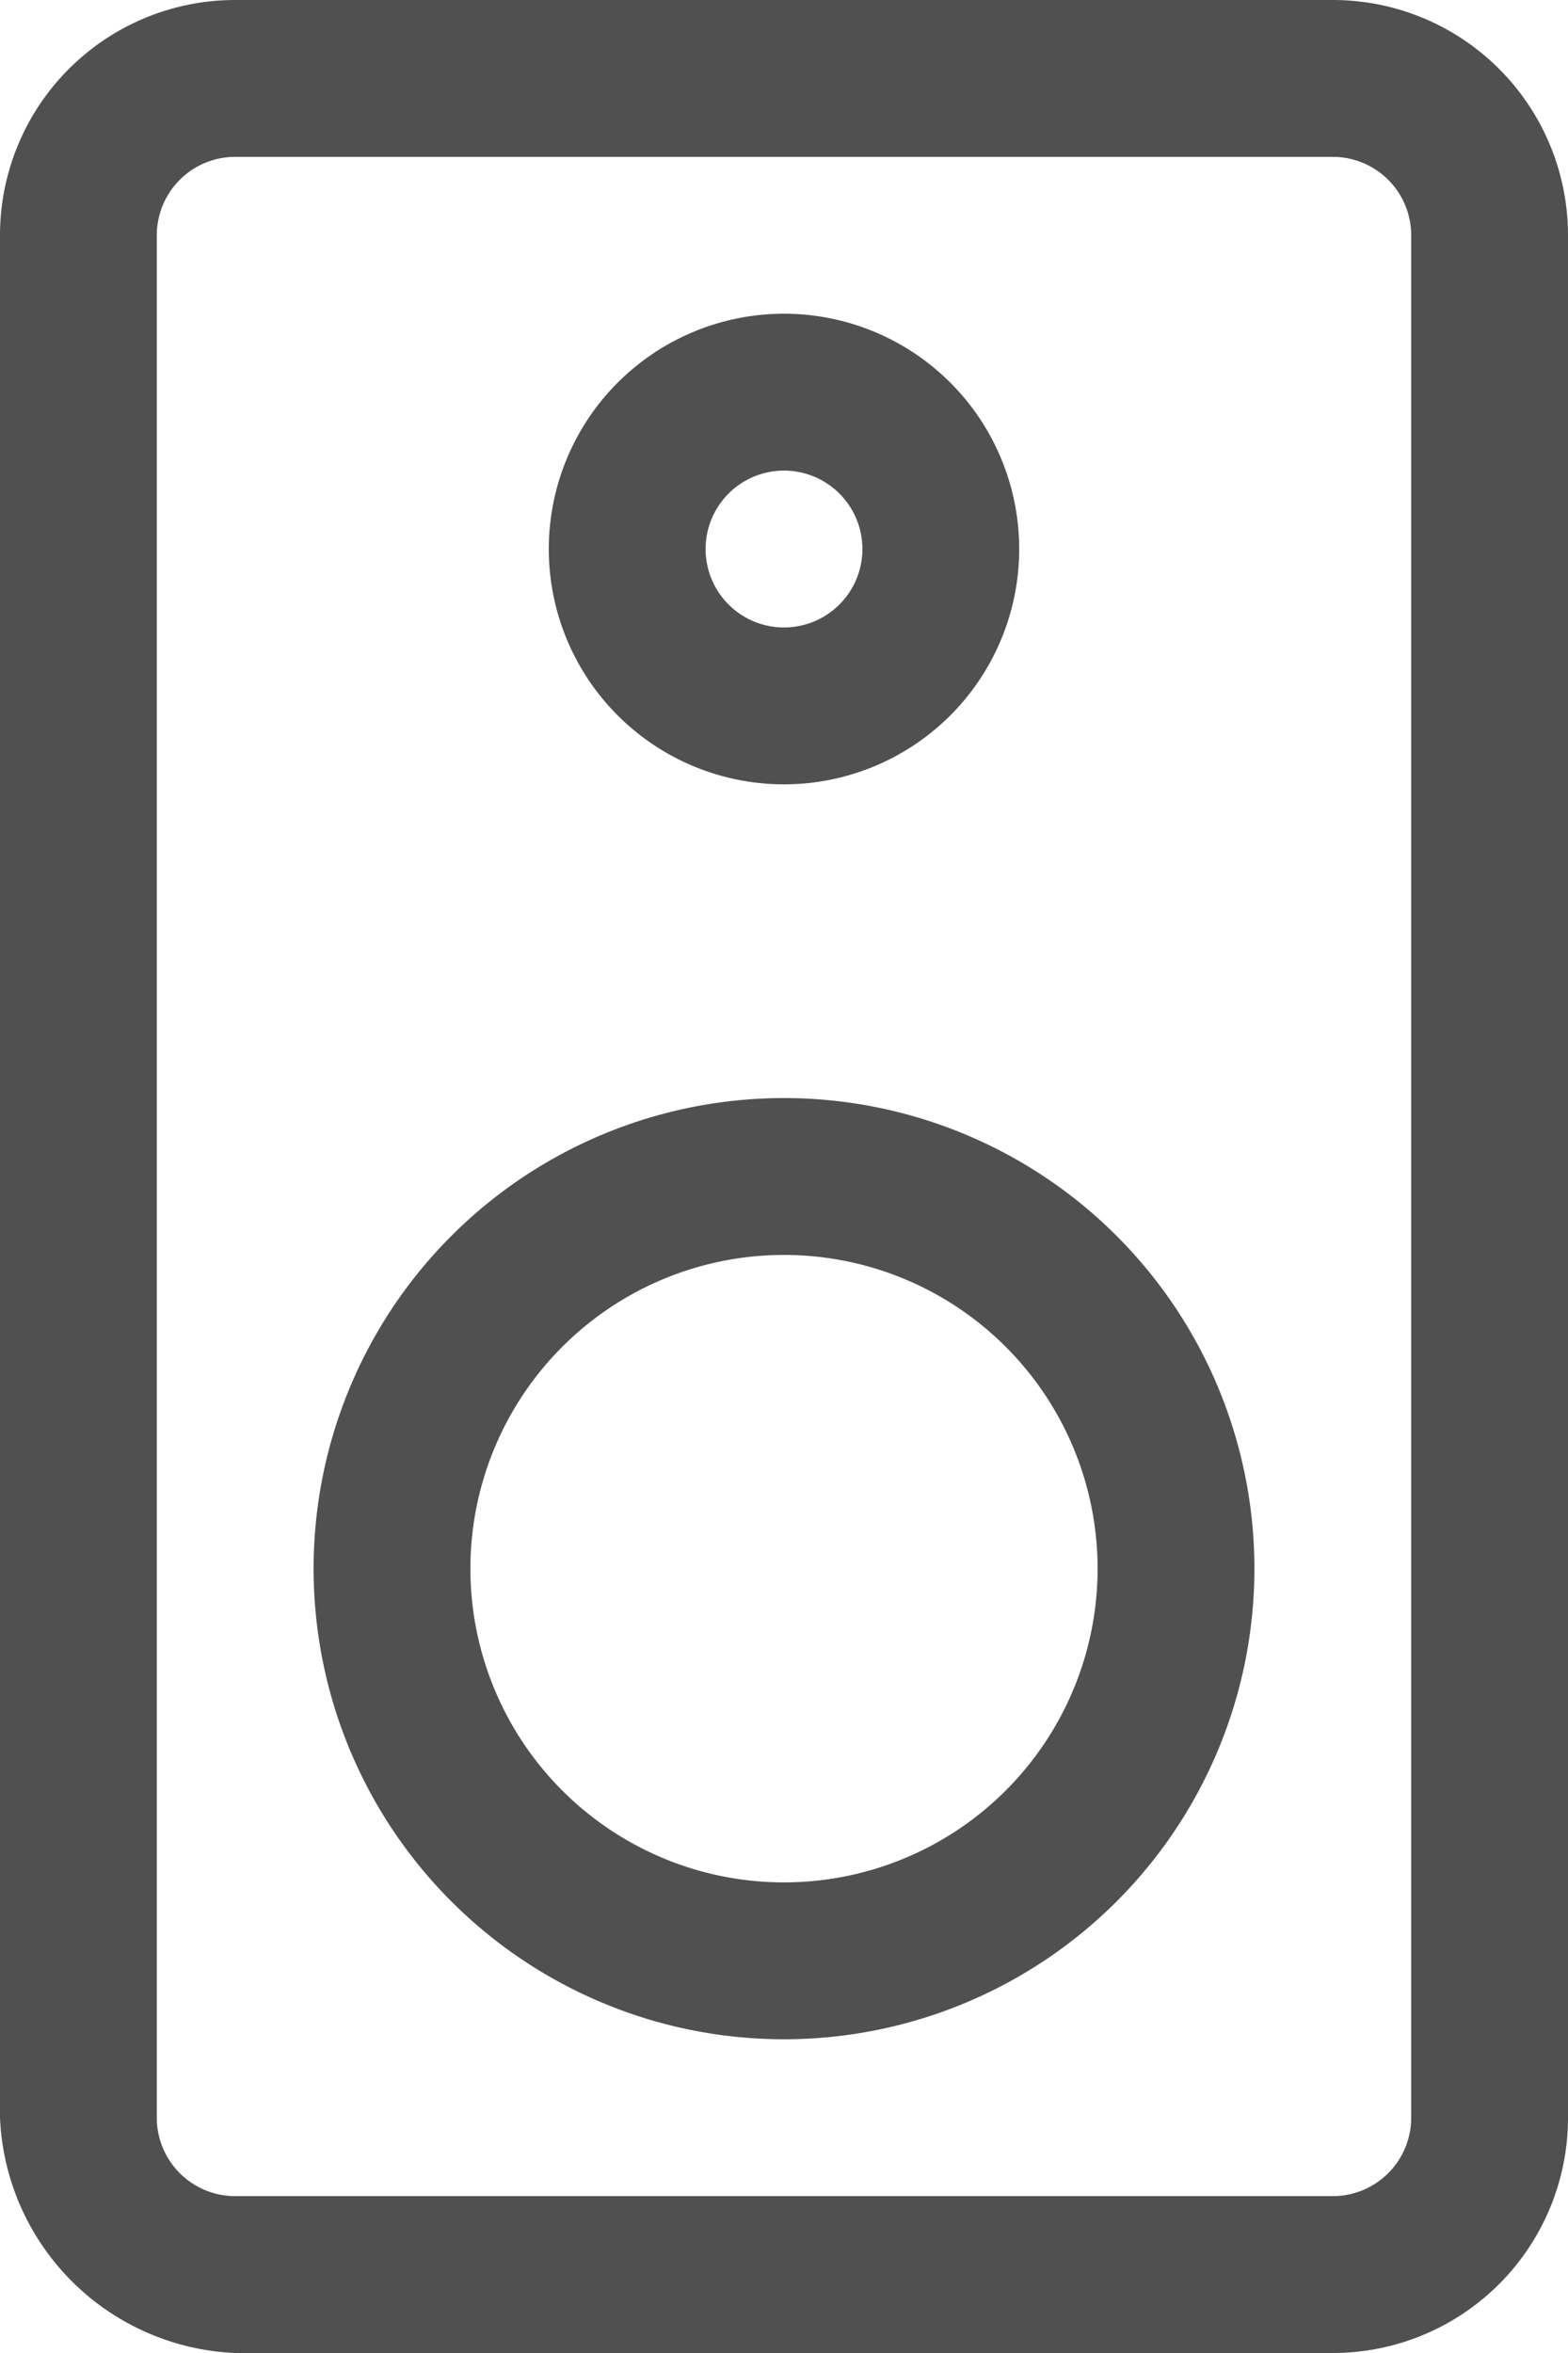
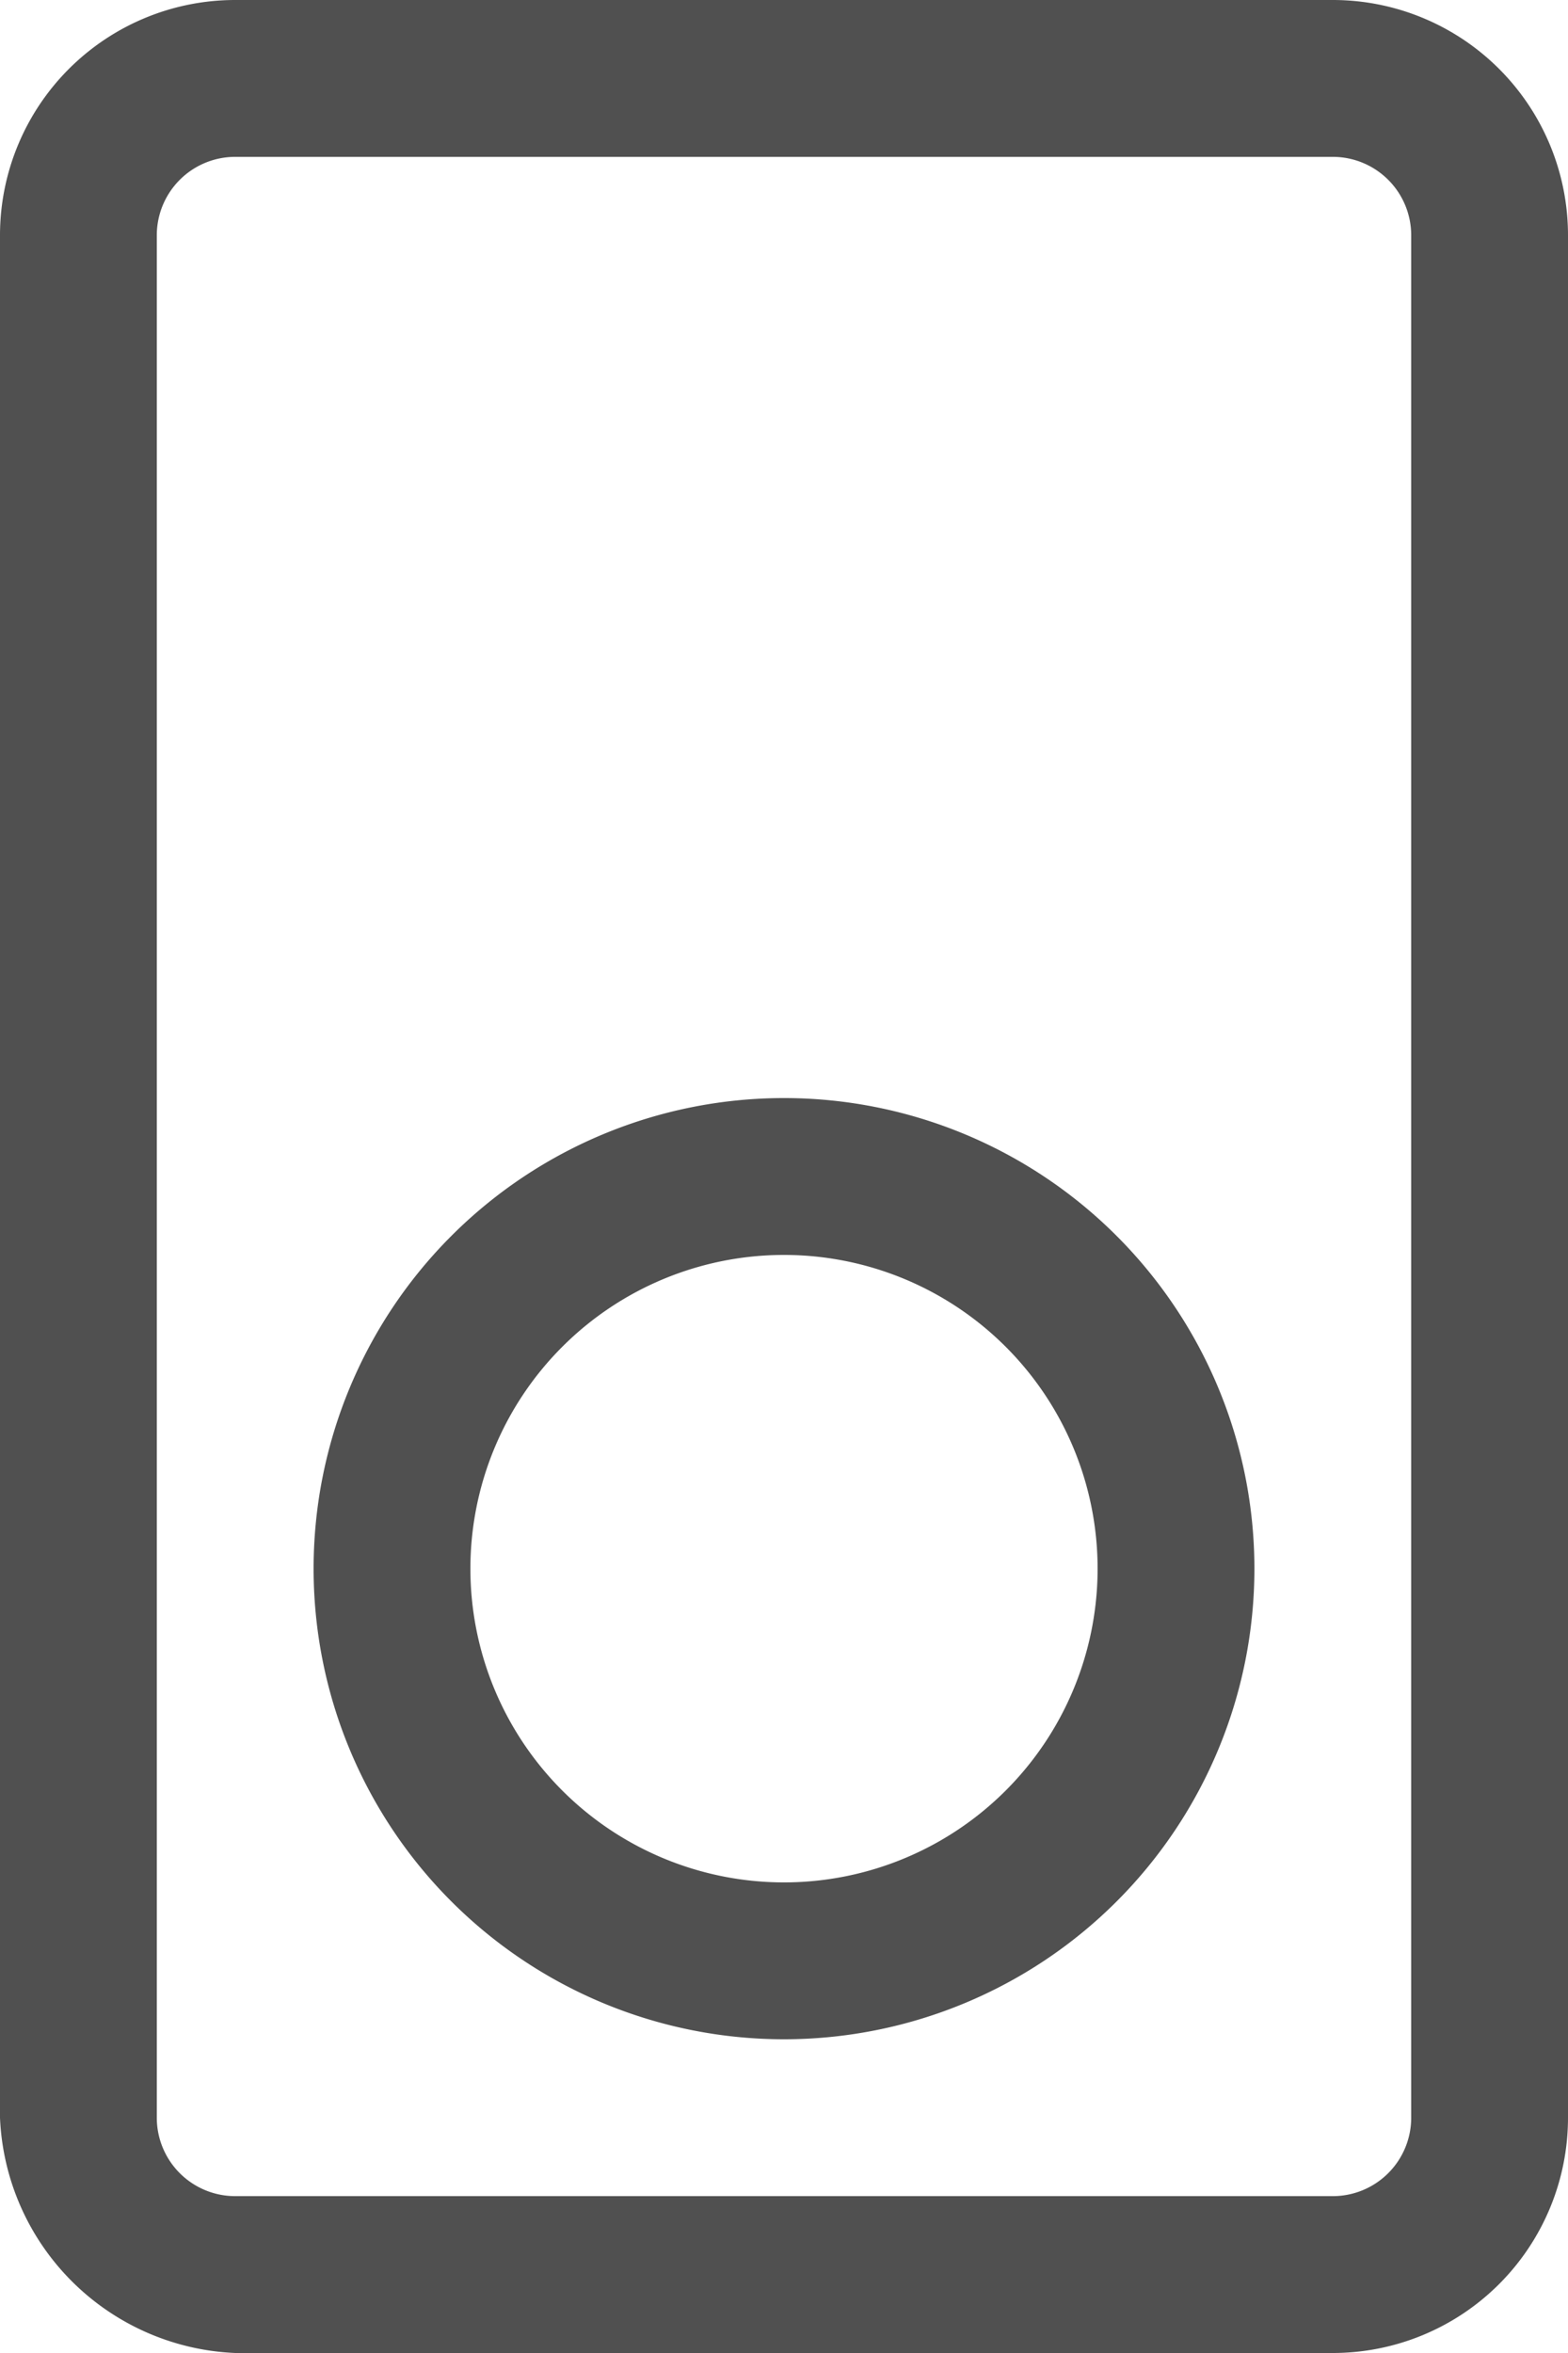
<svg xmlns="http://www.w3.org/2000/svg" id="138d8f45-dd43-487e-9bad-a3e7f835c2c2" data-name="GiraIcon" viewBox="0 0 40 60">
  <defs>
    <style>
      .\38 e6ba1be-9f98-4927-871e-4904d4ef8a0e {
        fill: #505050;
      }
    </style>
  </defs>
  <title>GiraIconMediaSpeaker</title>
  <g>
    <path class="8e6ba1be-9f98-4927-871e-4904d4ef8a0e" d="M20,28A12,12,0,1,0,32,40,12,12,0,0,0,20,28Zm0,20a8,8,0,1,1,8-8A8,8,0,0,1,20,48Z" />
-     <path class="8e6ba1be-9f98-4927-871e-4904d4ef8a0e" d="M20,20a6,6,0,1,0-6-6A6,6,0,0,0,20,20Zm0-8a2,2,0,1,1-2,2A2,2,0,0,1,20,12Z" />
    <path class="8e6ba1be-9f98-4927-871e-4904d4ef8a0e" d="M34,0H6A6,6,0,0,0,0,6V54a6.27,6.27,0,0,0,6,6H34a6,6,0,0,0,6-6V6A6,6,0,0,0,34,0Zm2,54a2,2,0,0,1-2,2H6a2,2,0,0,1-2-2V6A2,2,0,0,1,6,4H34a2,2,0,0,1,2,2Z" />
  </g>
</svg>